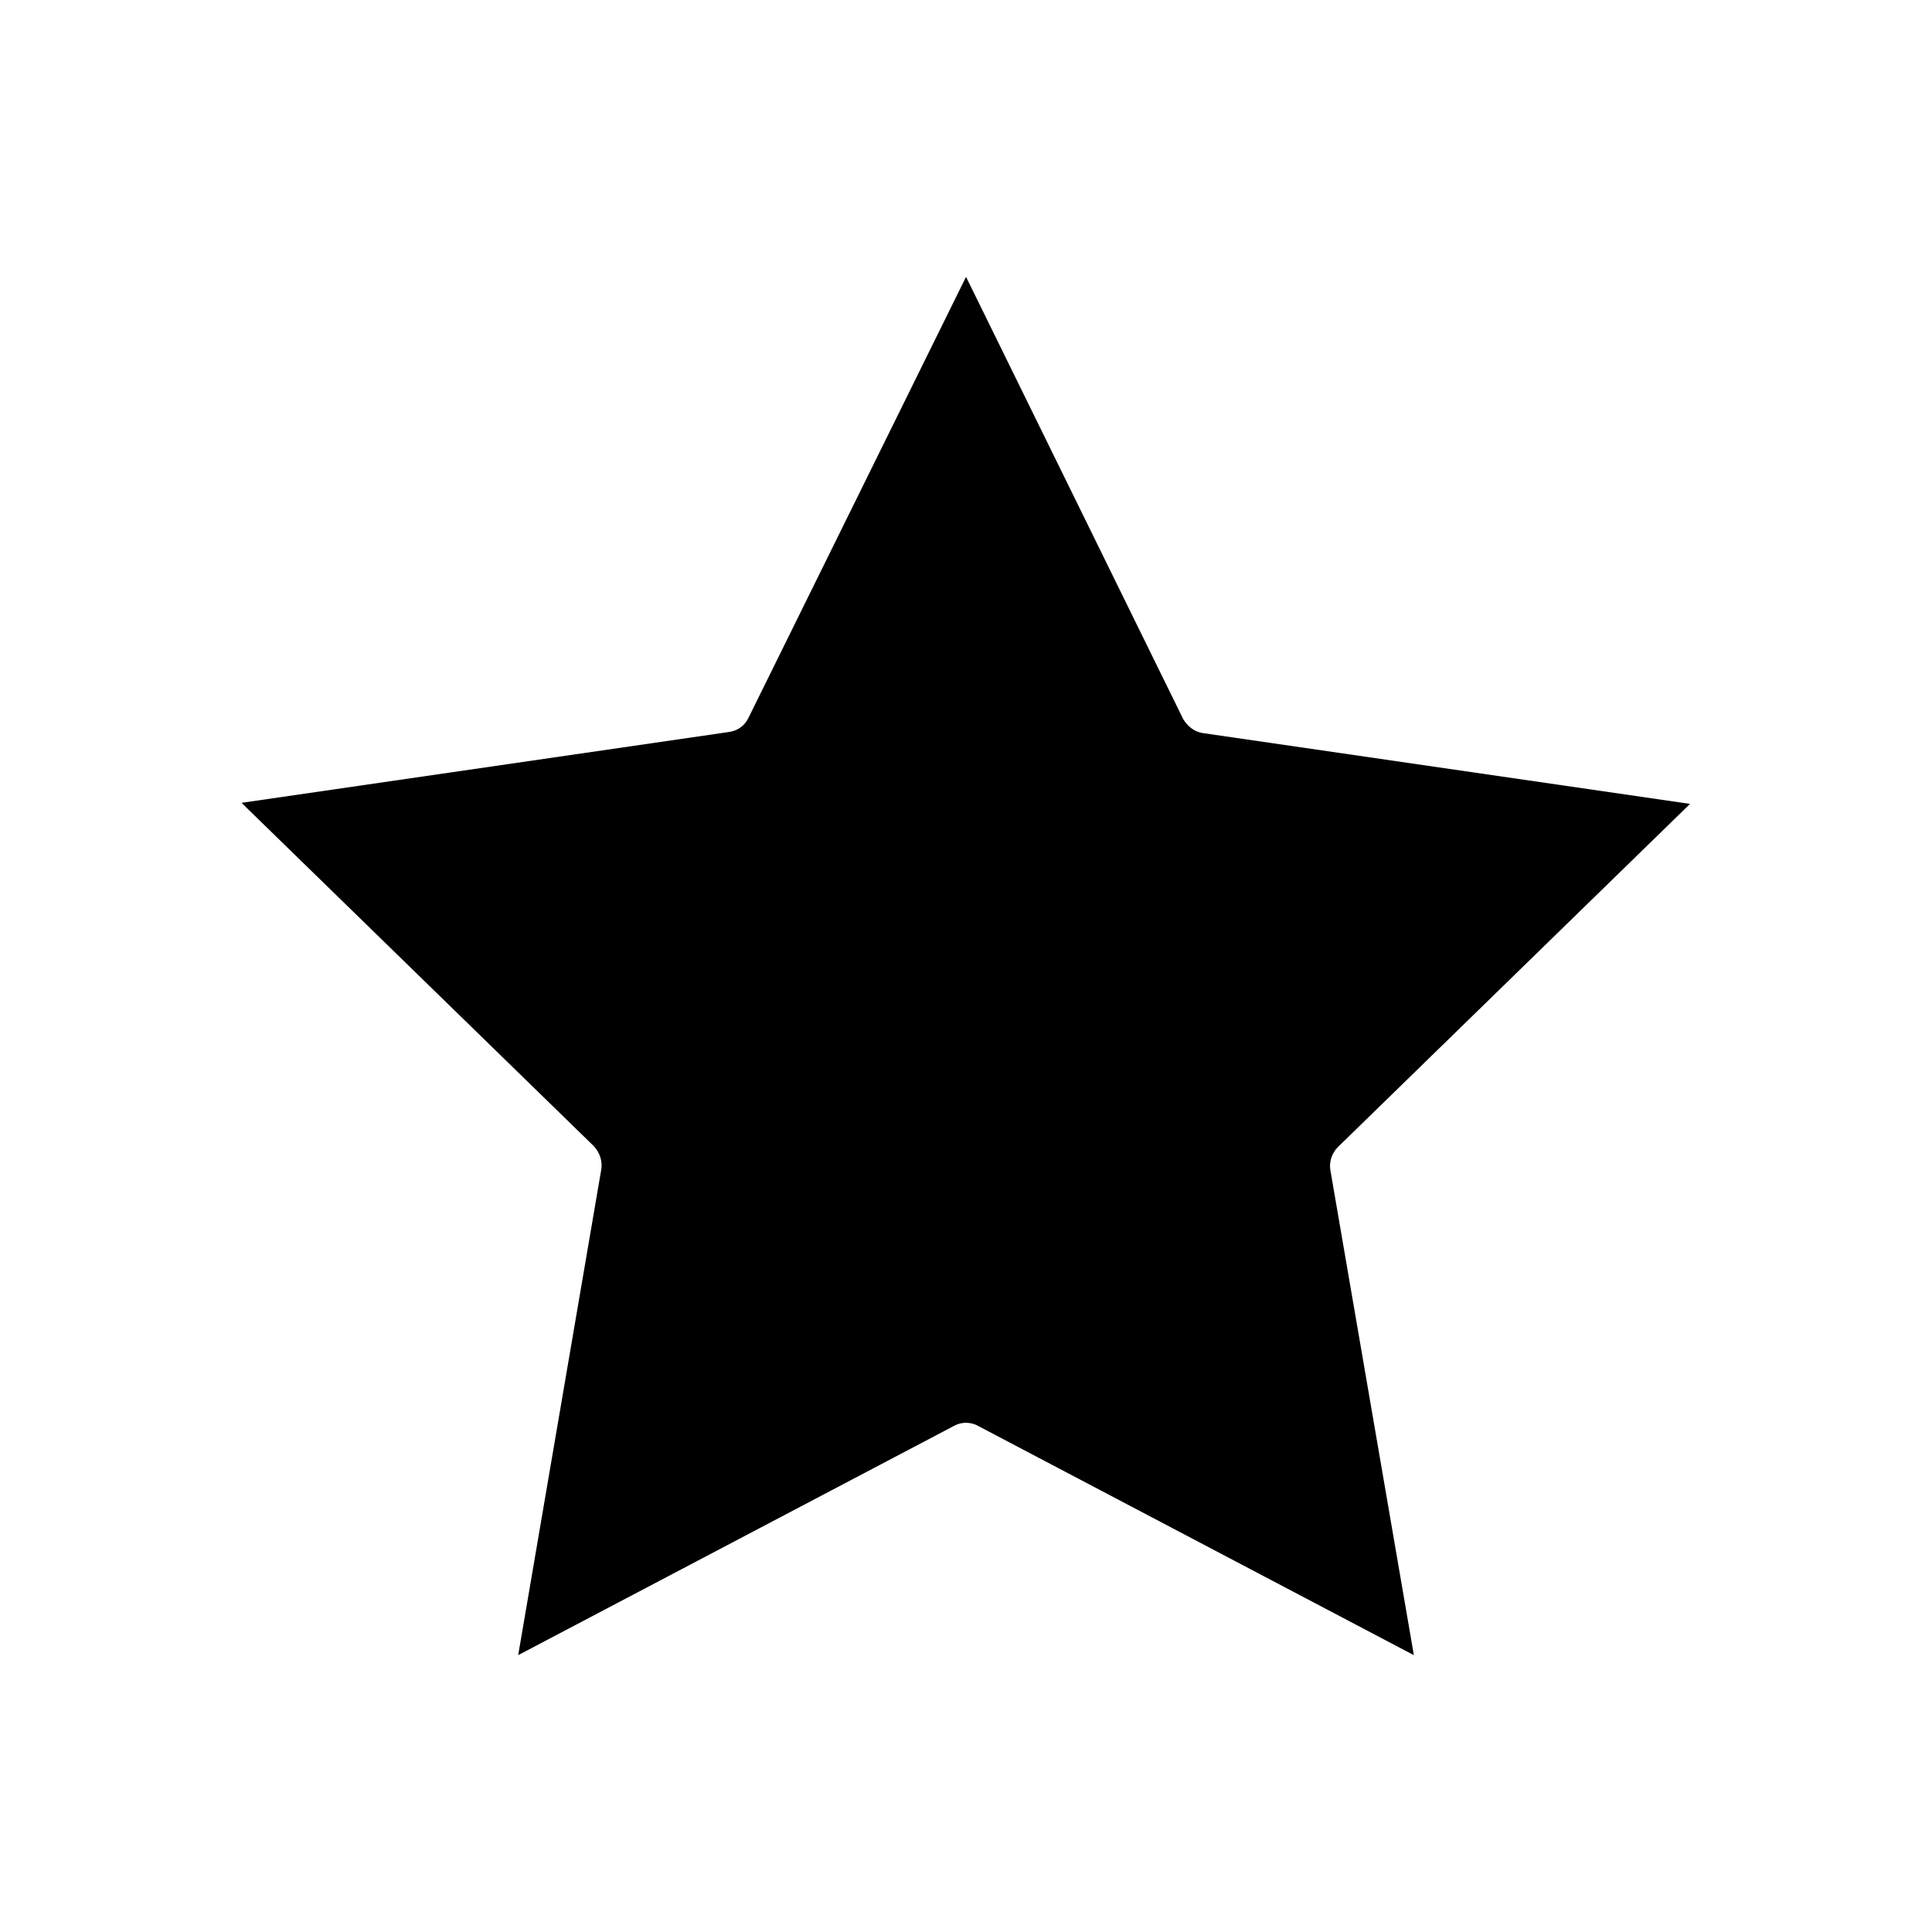
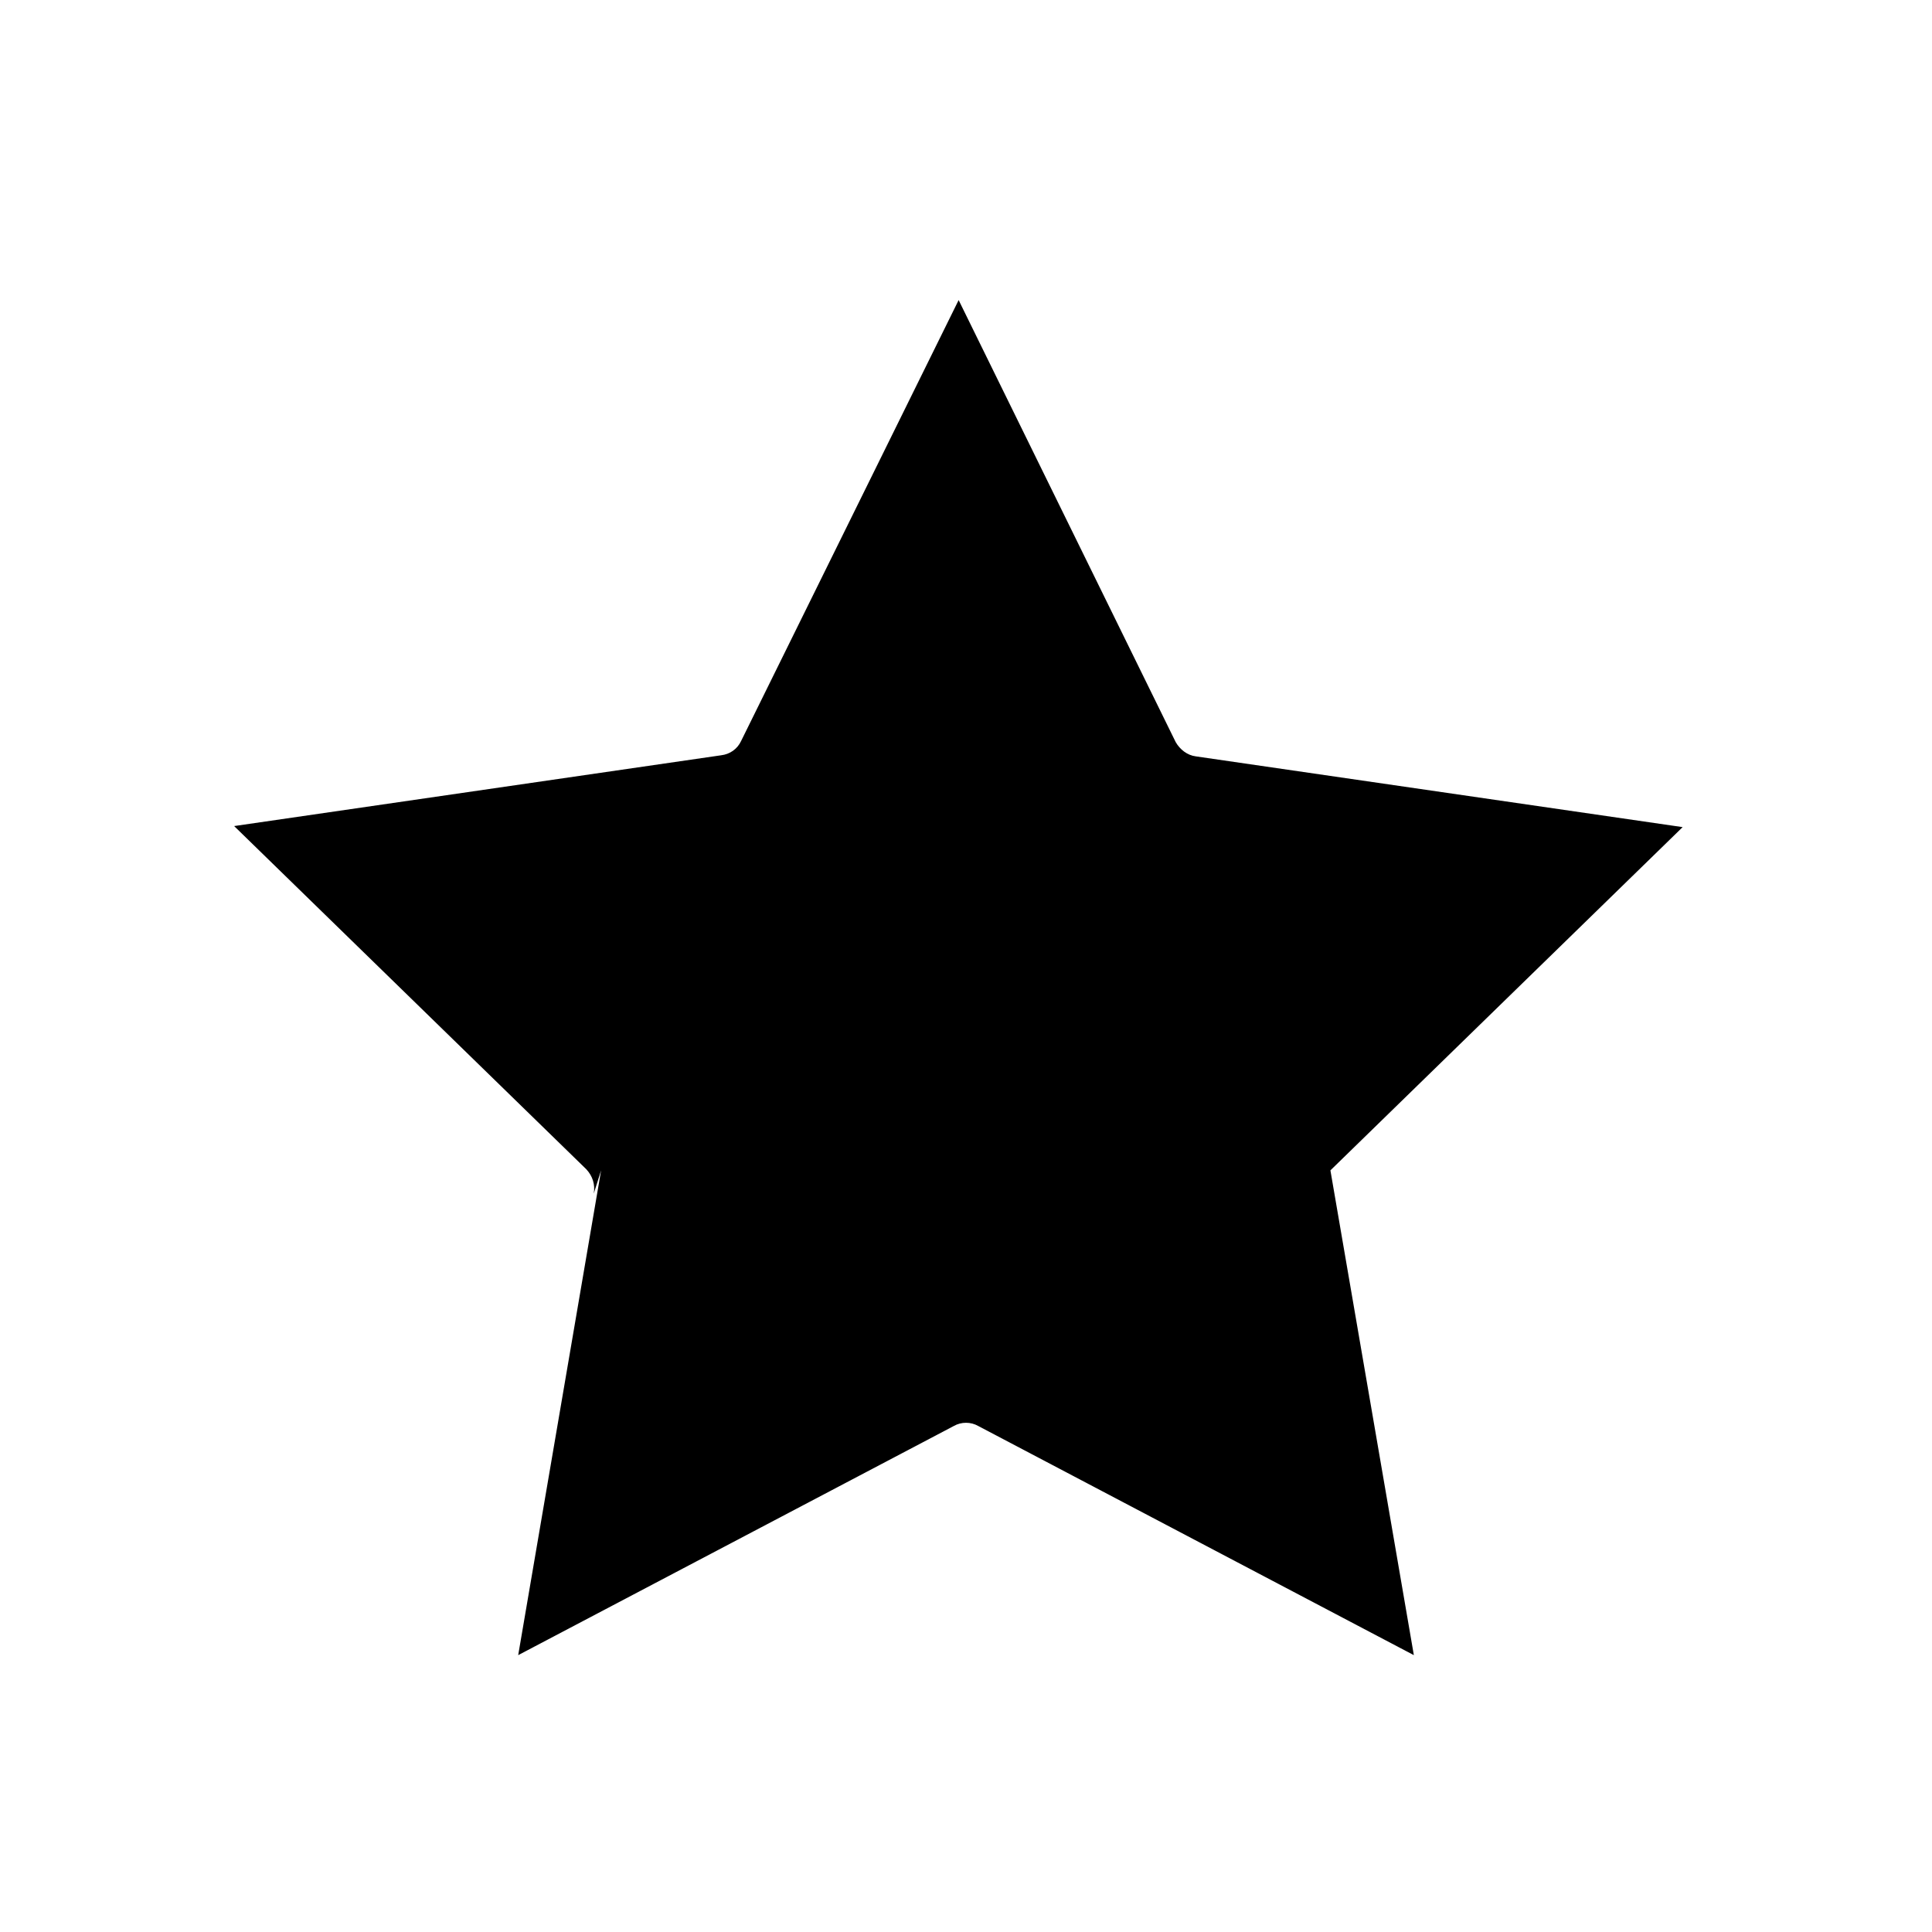
<svg xmlns="http://www.w3.org/2000/svg" fill="#000000" width="800px" height="800px" version="1.1" viewBox="144 144 512 512">
-   <path d="m303.3 454.16-21.973 128.47 115.46-60.738c0.98-0.559 2.098-0.84 3.219-0.84s2.238 0.281 3.219 0.84l115.46 60.738-22.113-128.47c-0.418-2.238 0.418-4.617 1.961-6.156l93.344-90.965-129.03-18.754c-2.238-0.281-4.199-1.82-5.316-3.777l-57.52-117.14-57.656 116.86c-0.98 2.098-2.938 3.5-5.316 3.777l-129.03 18.754 93.344 90.965c1.676 1.82 2.375 4.059 1.957 6.438z" />
+   <path d="m303.3 454.16-21.973 128.47 115.46-60.738c0.98-0.559 2.098-0.84 3.219-0.84s2.238 0.281 3.219 0.84l115.46 60.738-22.113-128.47l93.344-90.965-129.03-18.754c-2.238-0.281-4.199-1.82-5.316-3.777l-57.52-117.14-57.656 116.86c-0.98 2.098-2.938 3.5-5.316 3.777l-129.03 18.754 93.344 90.965c1.676 1.82 2.375 4.059 1.957 6.438z" />
</svg>